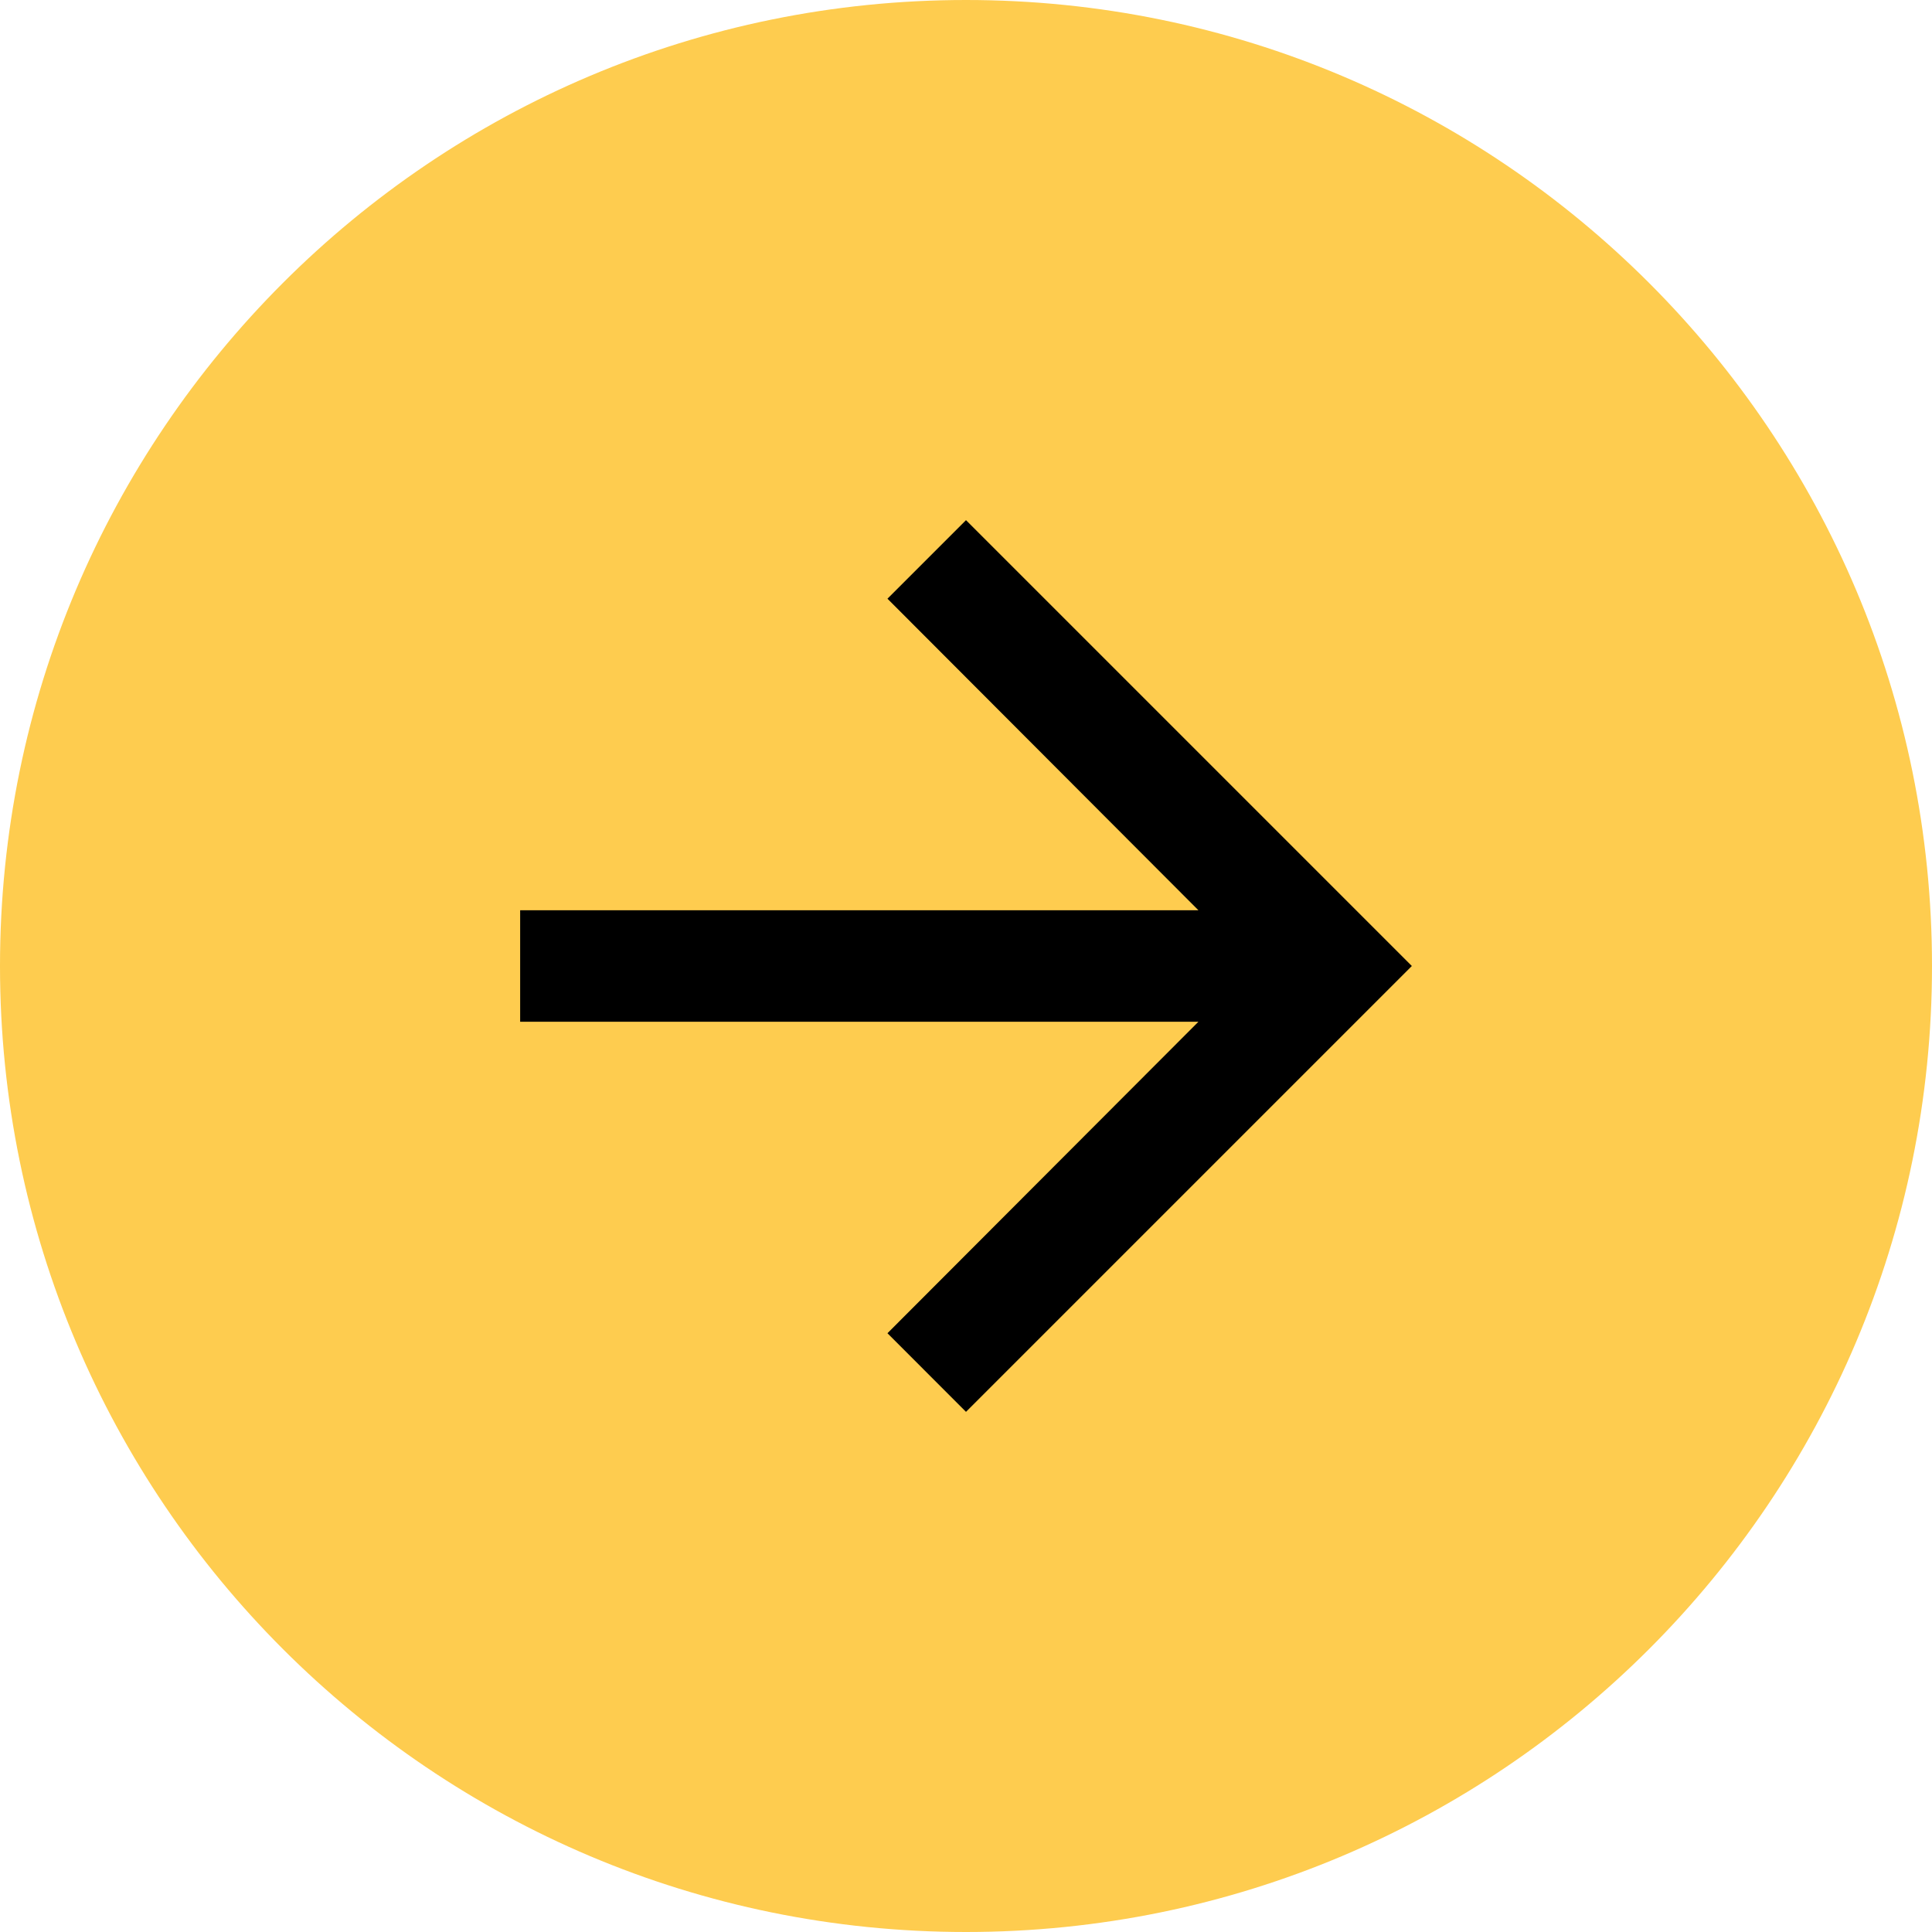
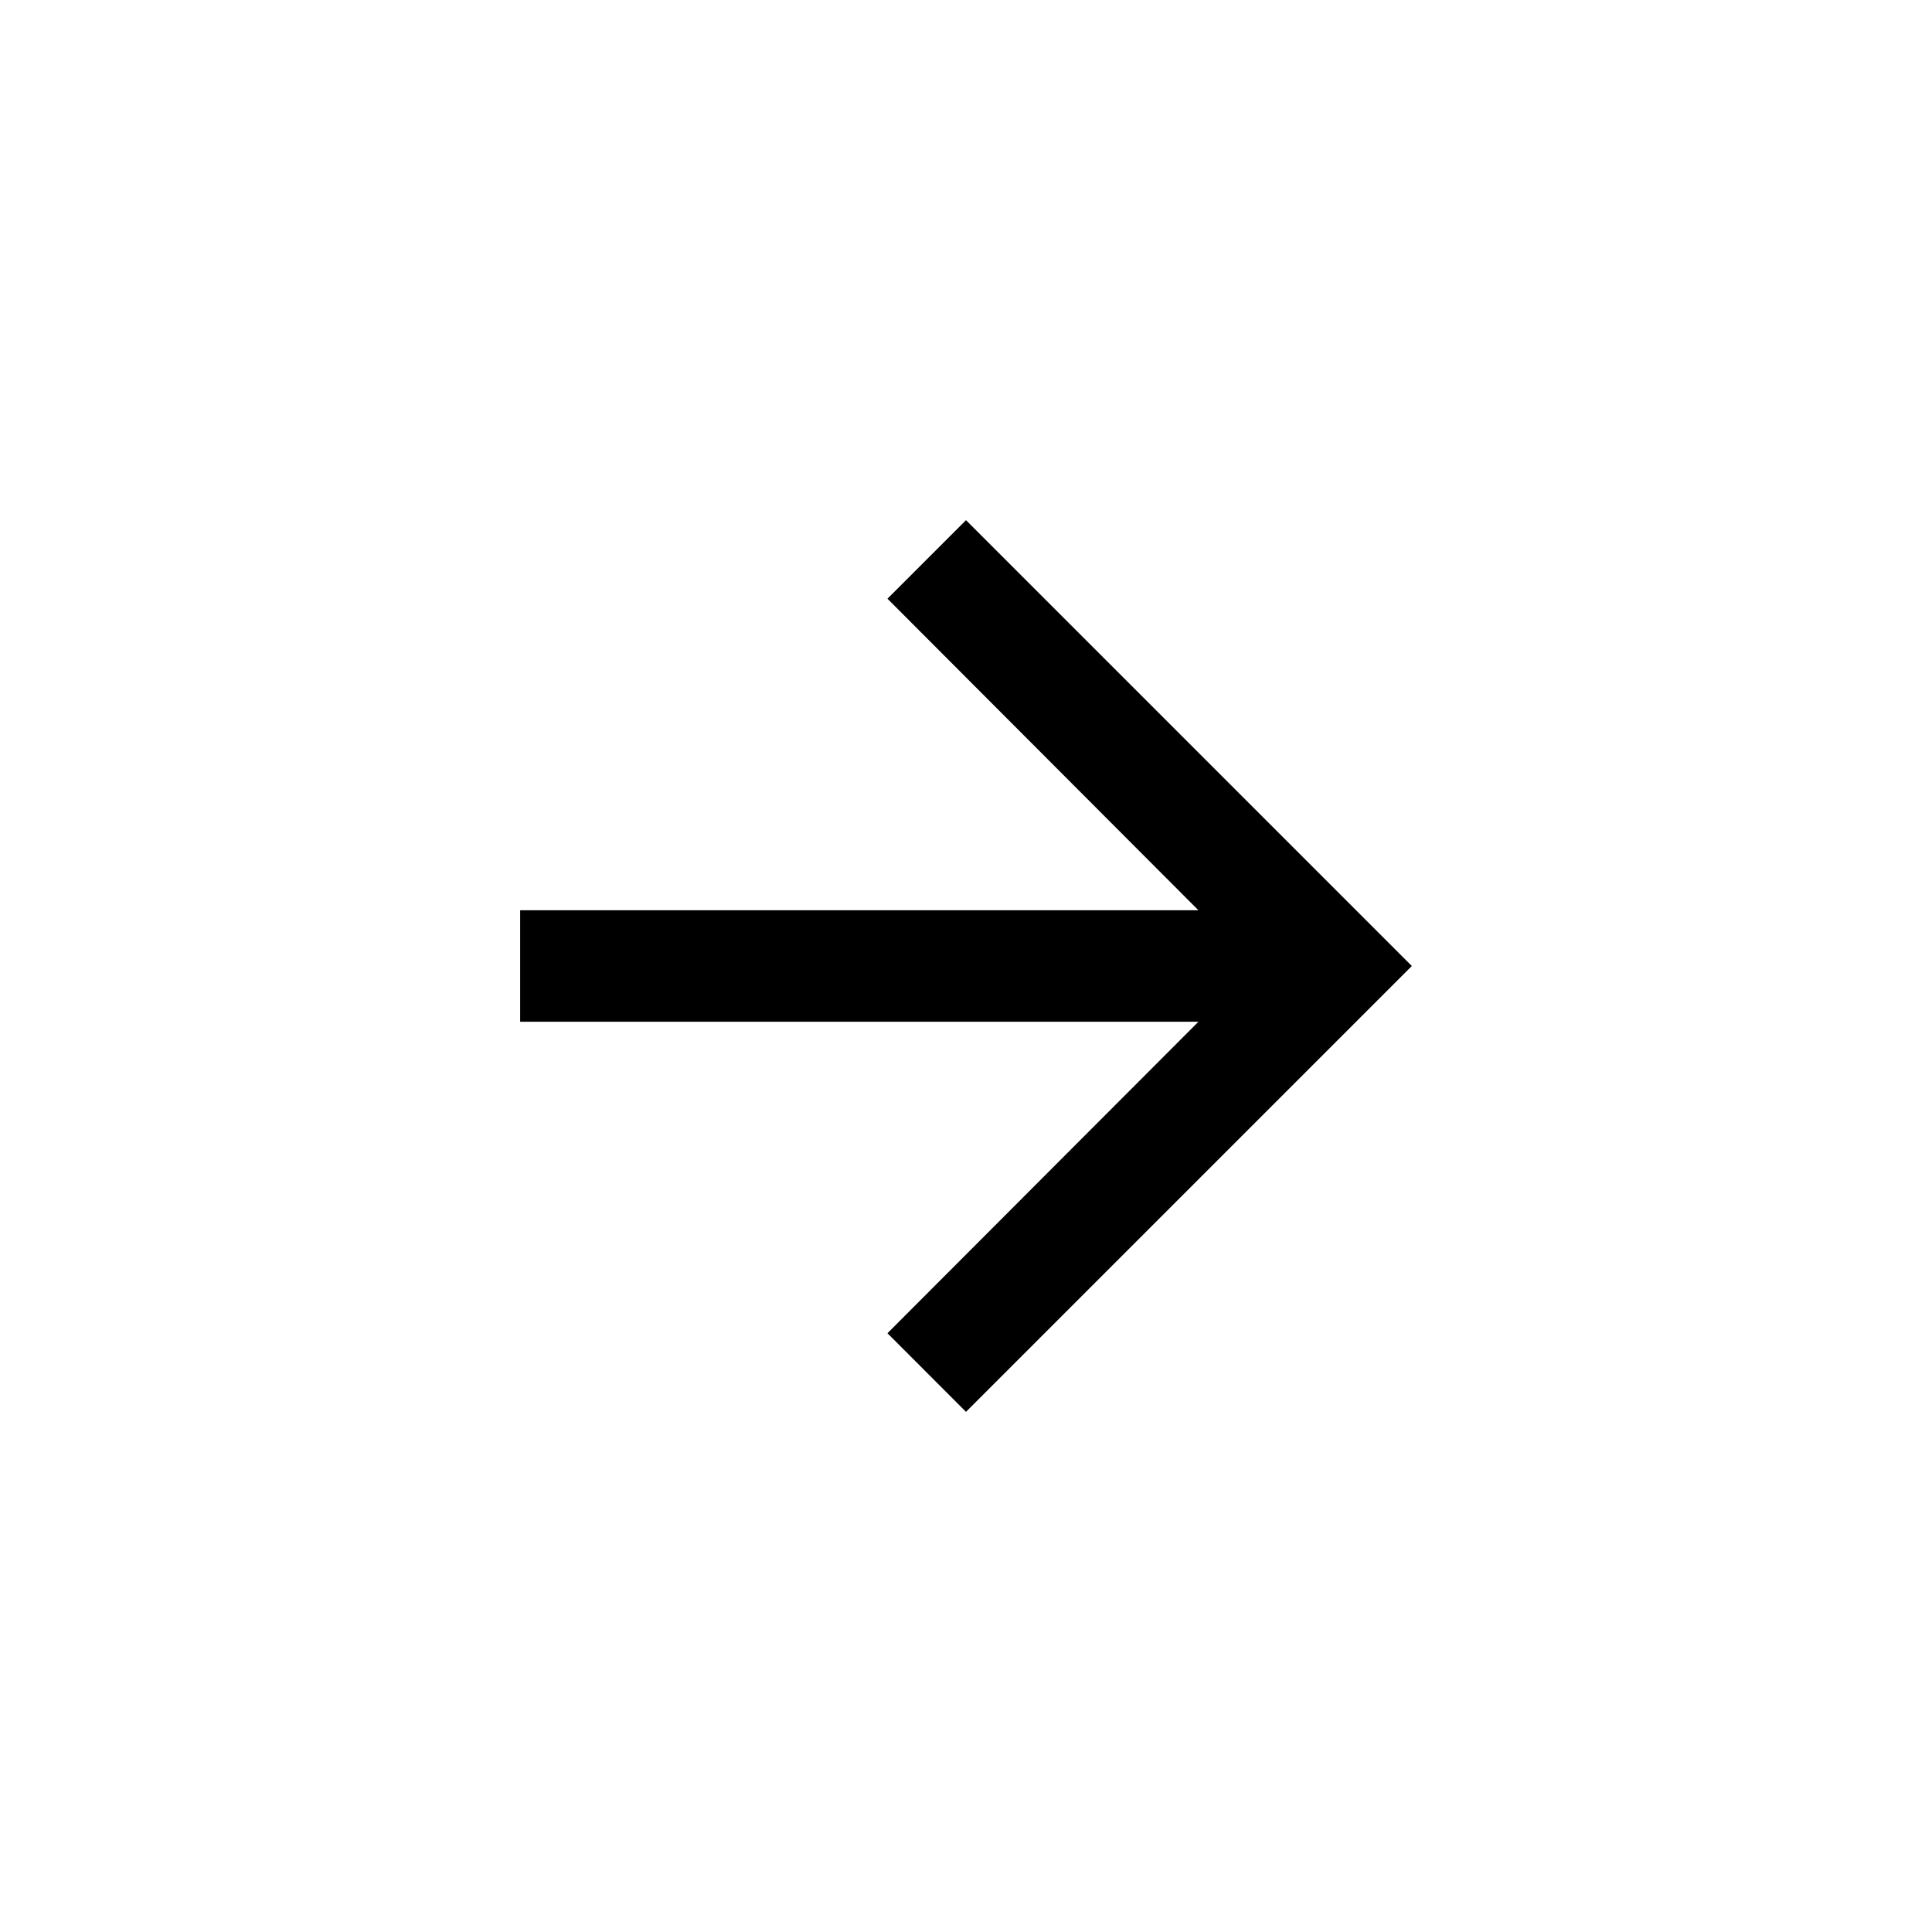
<svg xmlns="http://www.w3.org/2000/svg" width="26" height="26" viewBox="0 0 26 26" fill="none">
  <g clip-path="url(#clip0_86_6162)">
-     <path d="M13 26C20.18 26 26 20.18 26 13C26 5.82 20.18 0 13 0C5.82 0 0 5.82 0 13C0 20.18 5.82 26 13 26Z" fill="#FECC4F" />
    <path d="M13 7L11.943 8.057L16.128 12.25H7V13.75H16.128L11.943 17.942L13 19L19 13L13 7Z" fill="black" />
  </g>
  <defs>
    <clipPath id="clip0_86_6162">
      <rect width="26" height="26" fill="white" />
    </clipPath>
  </defs>
</svg>